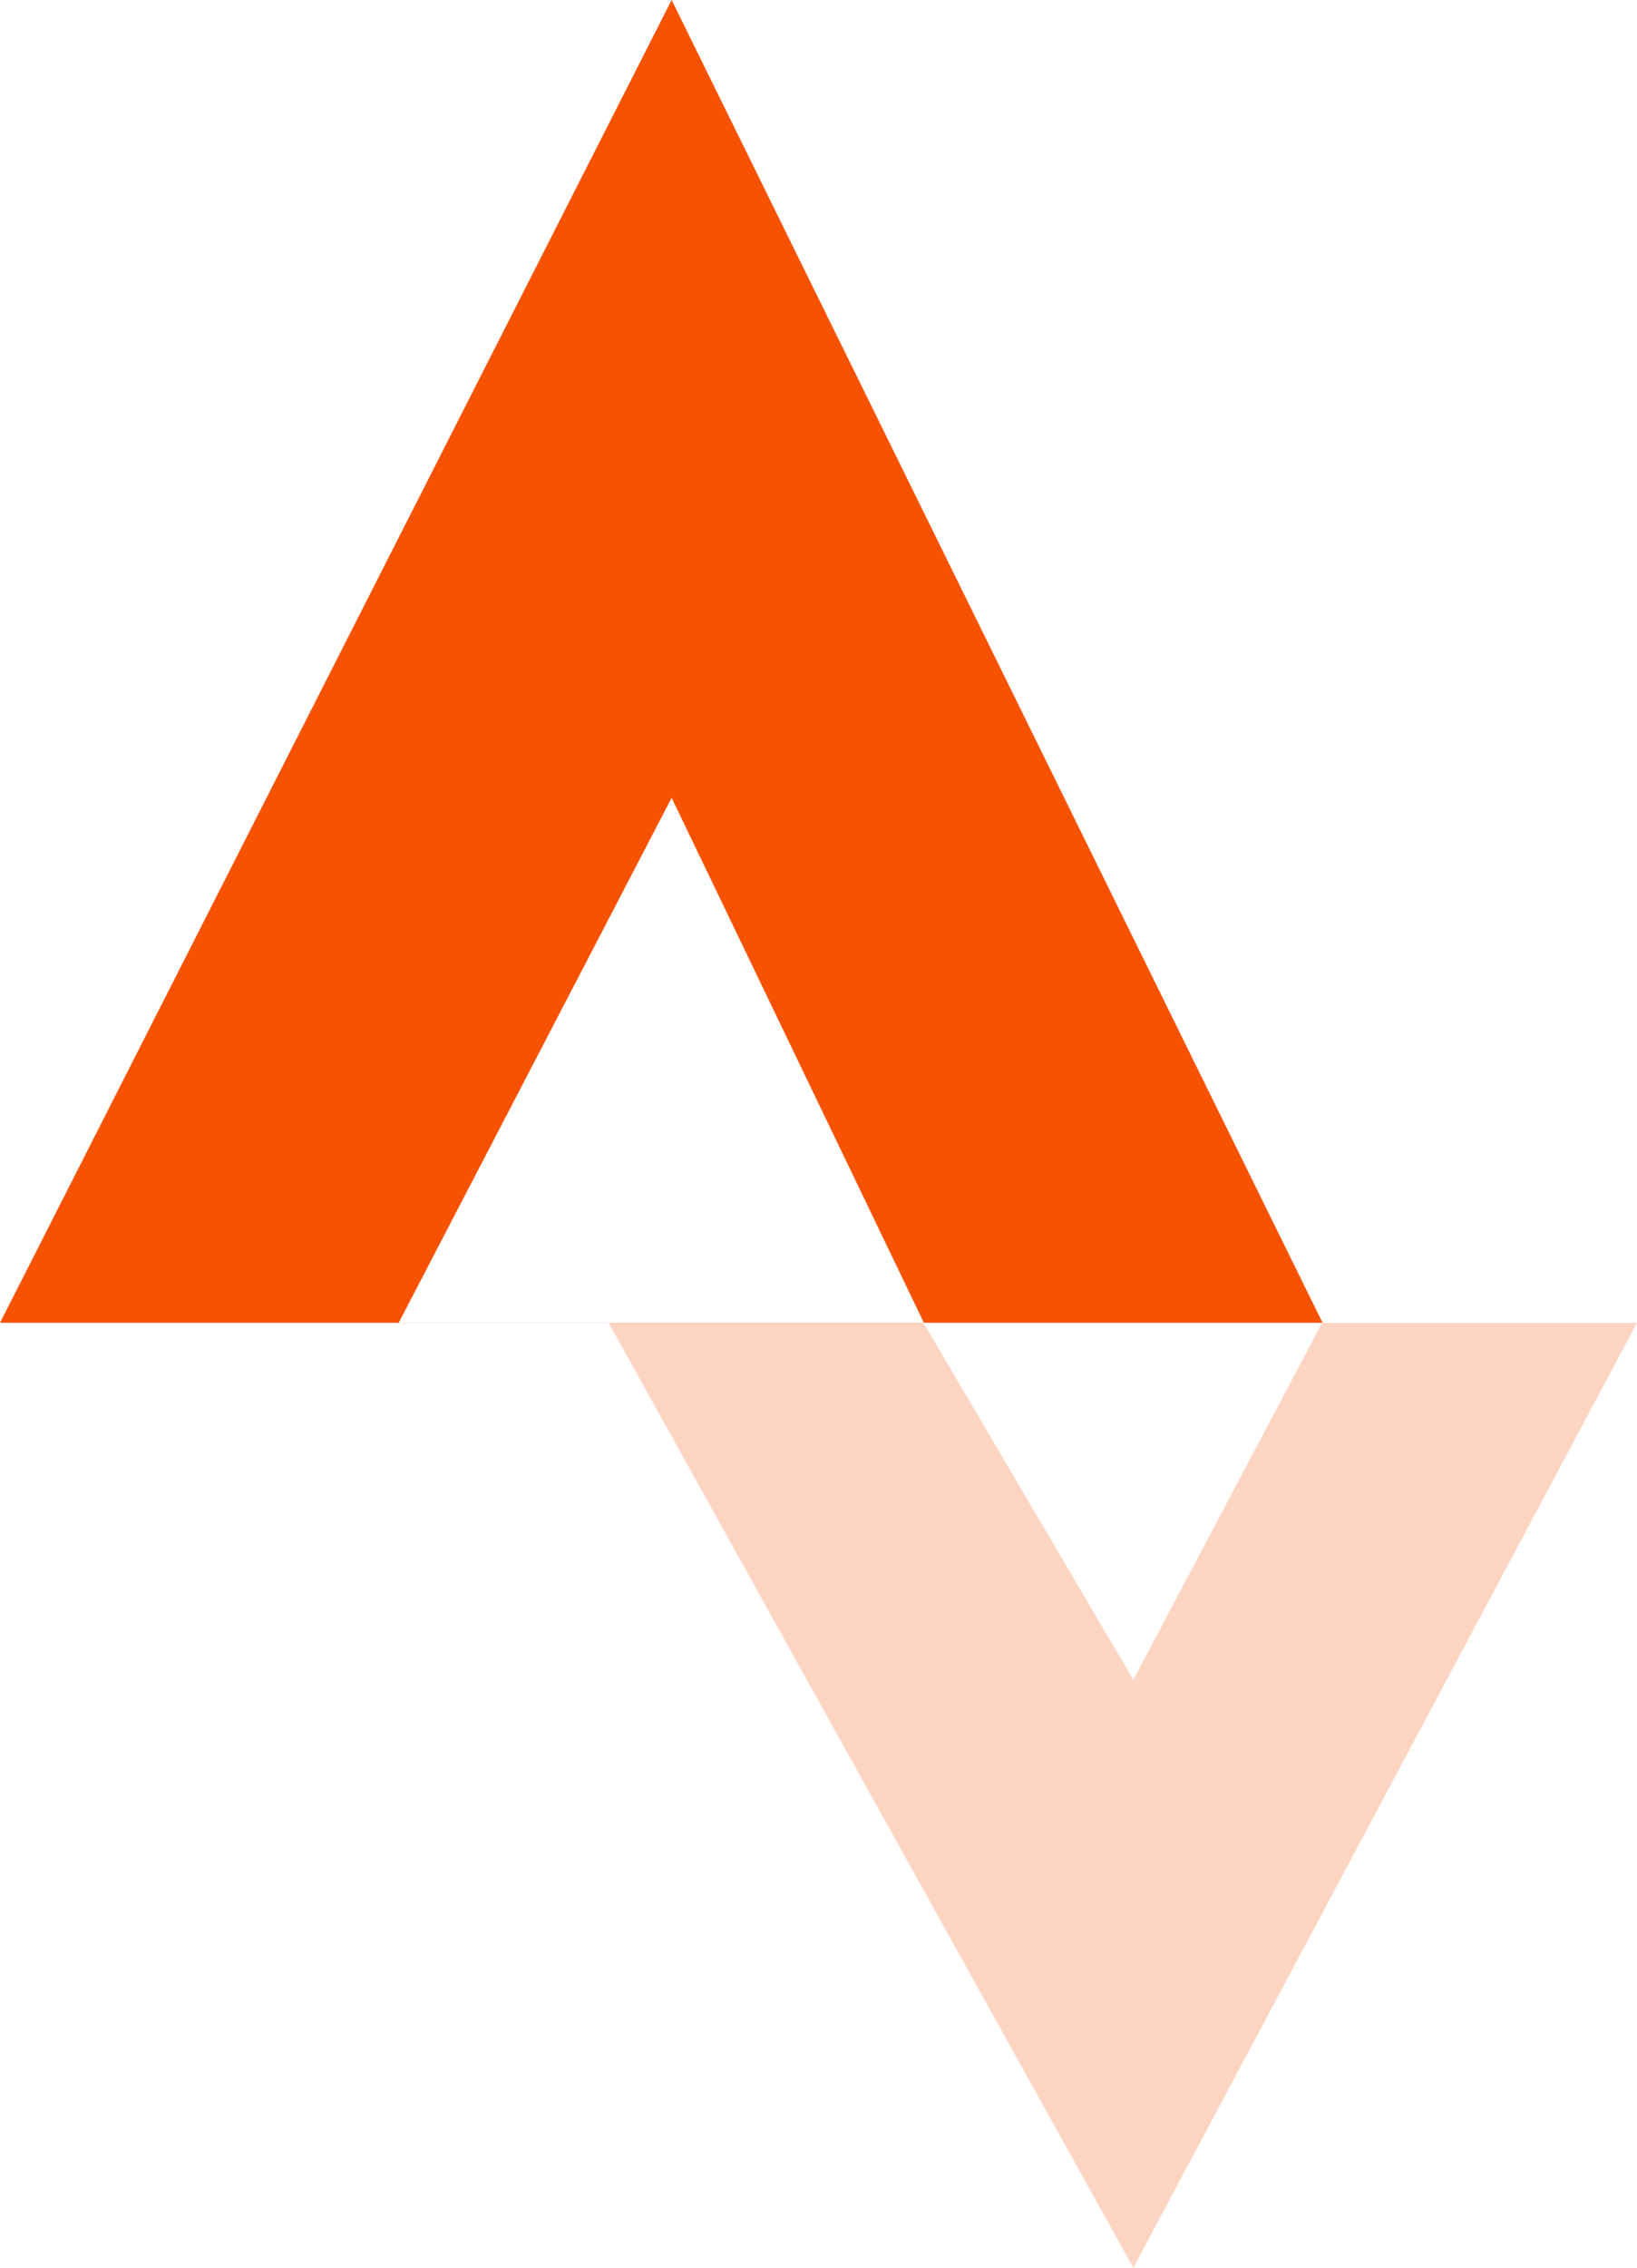
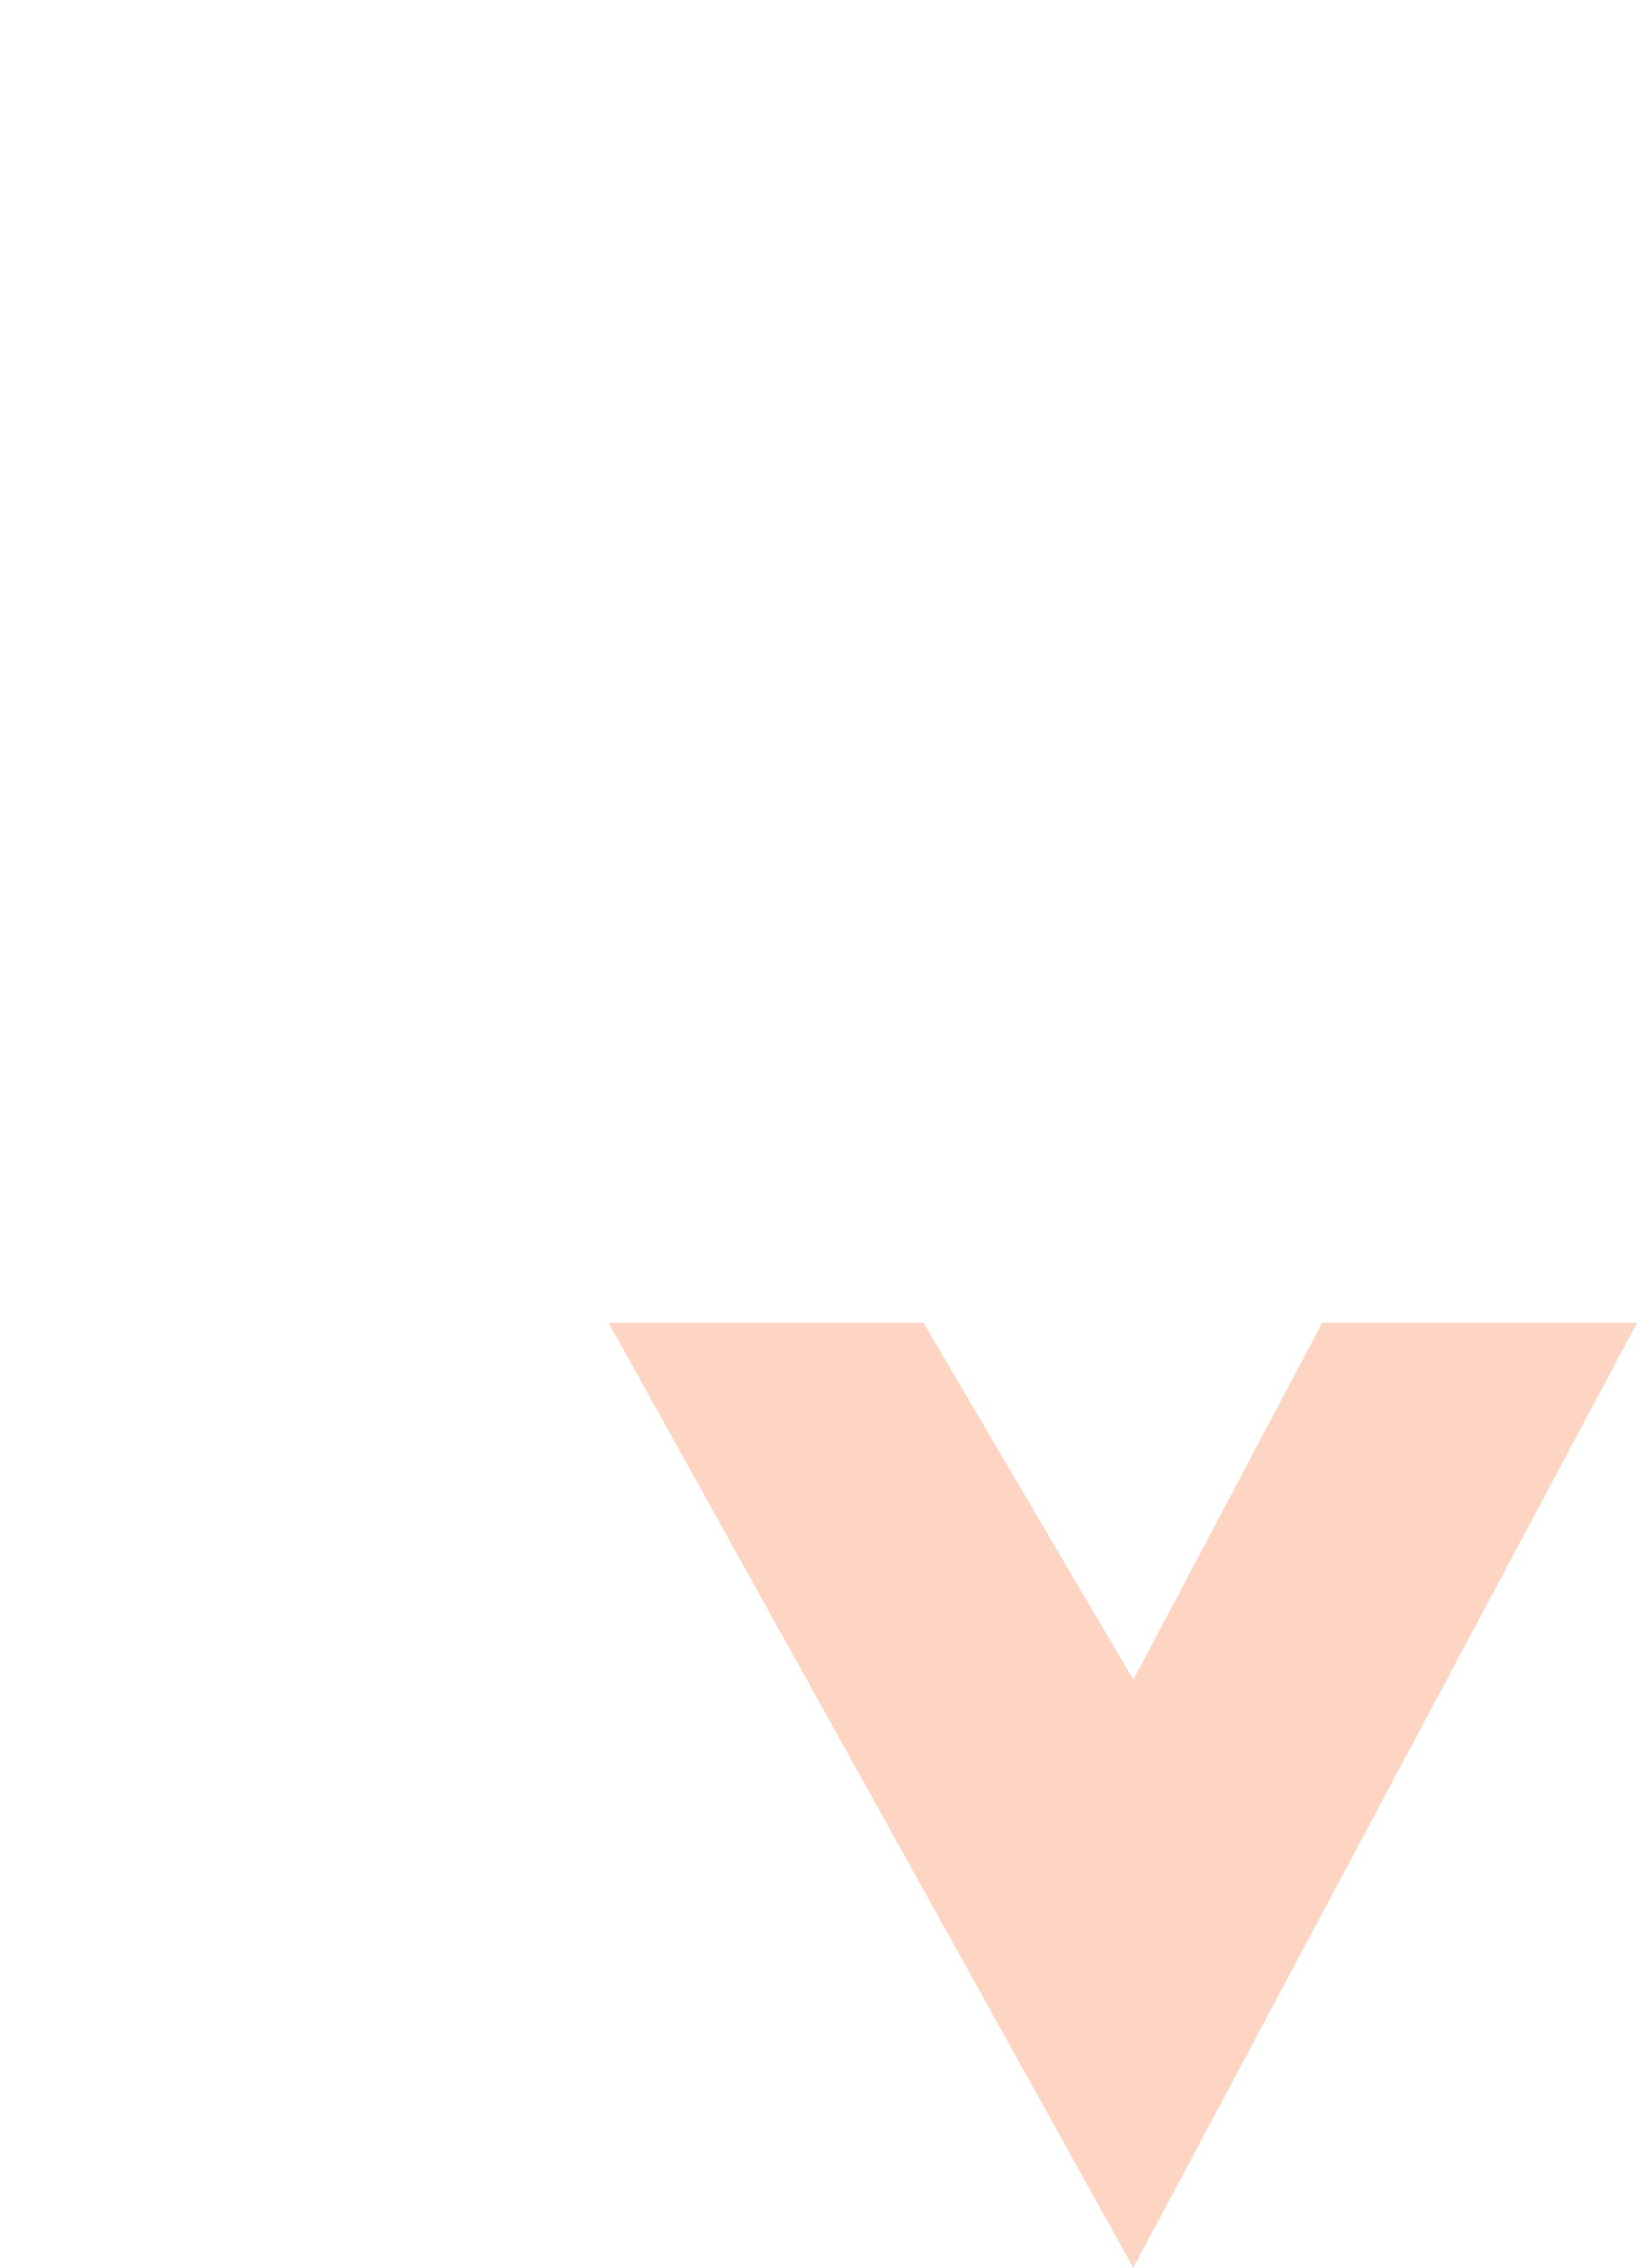
<svg xmlns="http://www.w3.org/2000/svg" width="20.118" height="27.856" viewBox="0 0 20.118 27.856">
  <g transform="translate(-2215 -942.5)">
    <path d="M6.9,8.8l6.448,11.607L19.538,8.8H15.669l-2.321,4.385L10.769,8.8Z" transform="translate(2215.58 949.949)" fill="#feb79a" fill-rule="evenodd" opacity="0.6" />
-     <path d="M12.254,2.5l8,16.249H4Zm0,9.8,3.1,6.448H8.9Z" transform="translate(2211 940)" fill="#f75200" fill-rule="evenodd" />
  </g>
</svg>